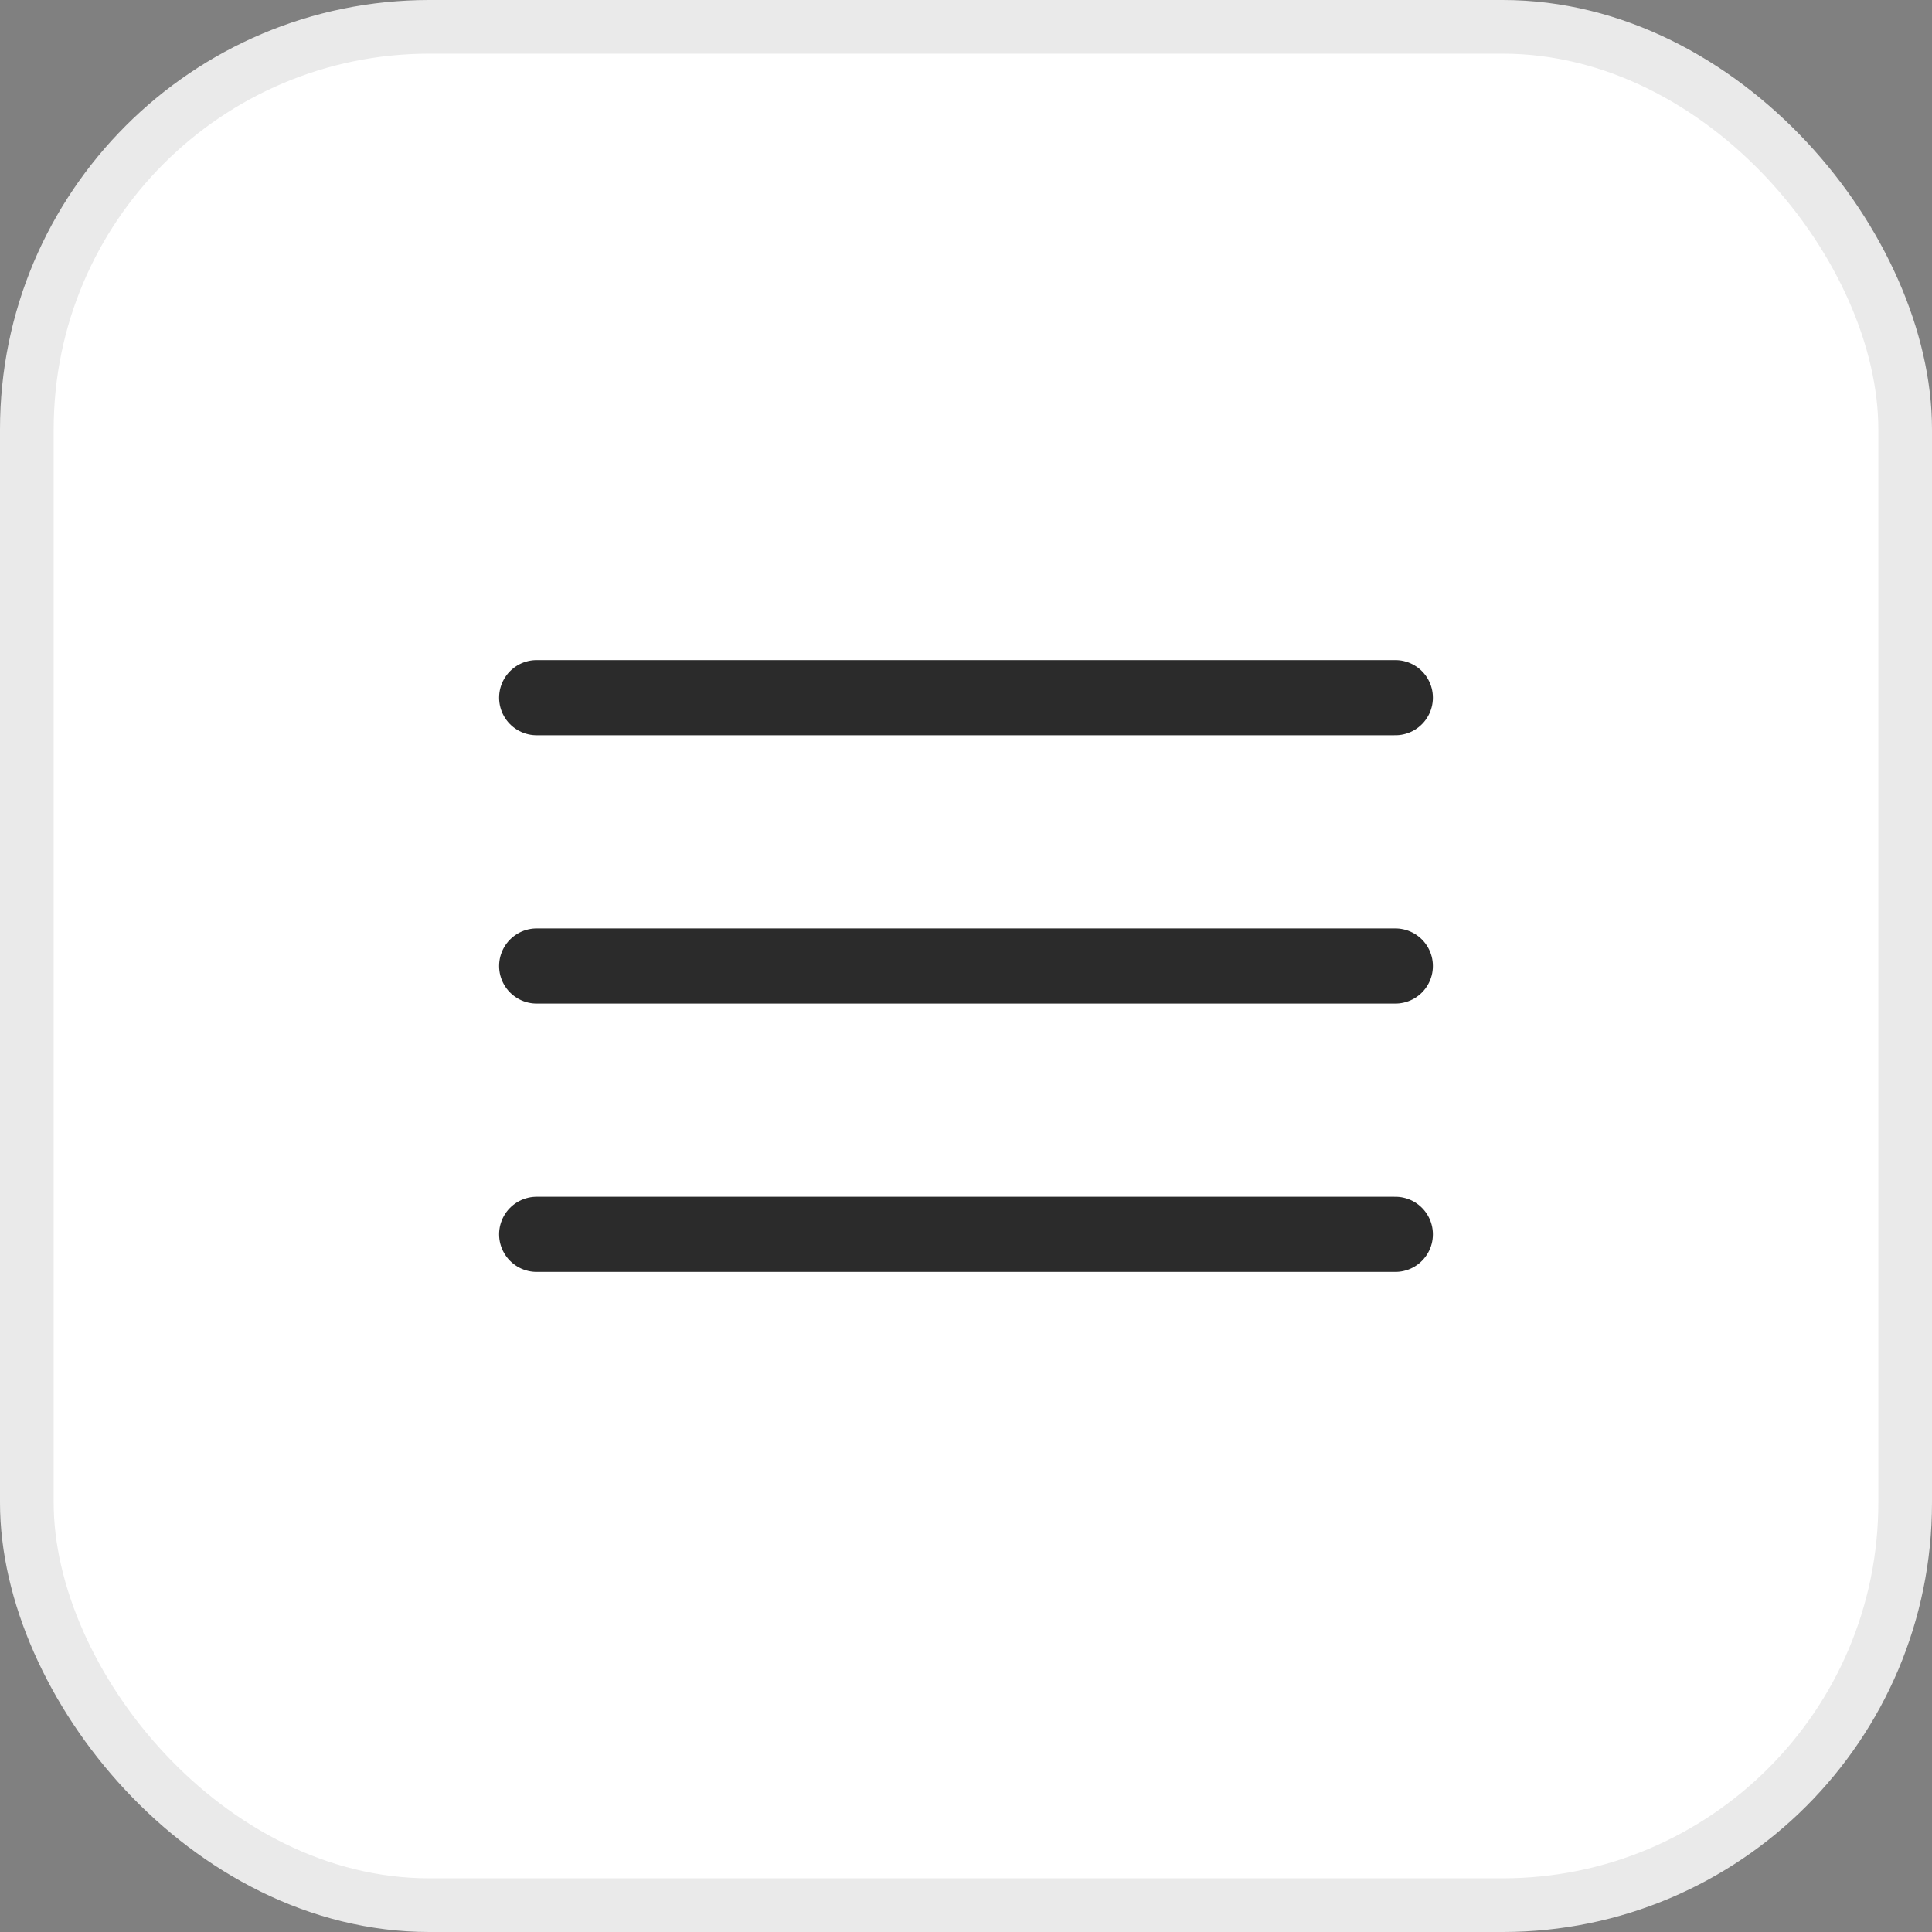
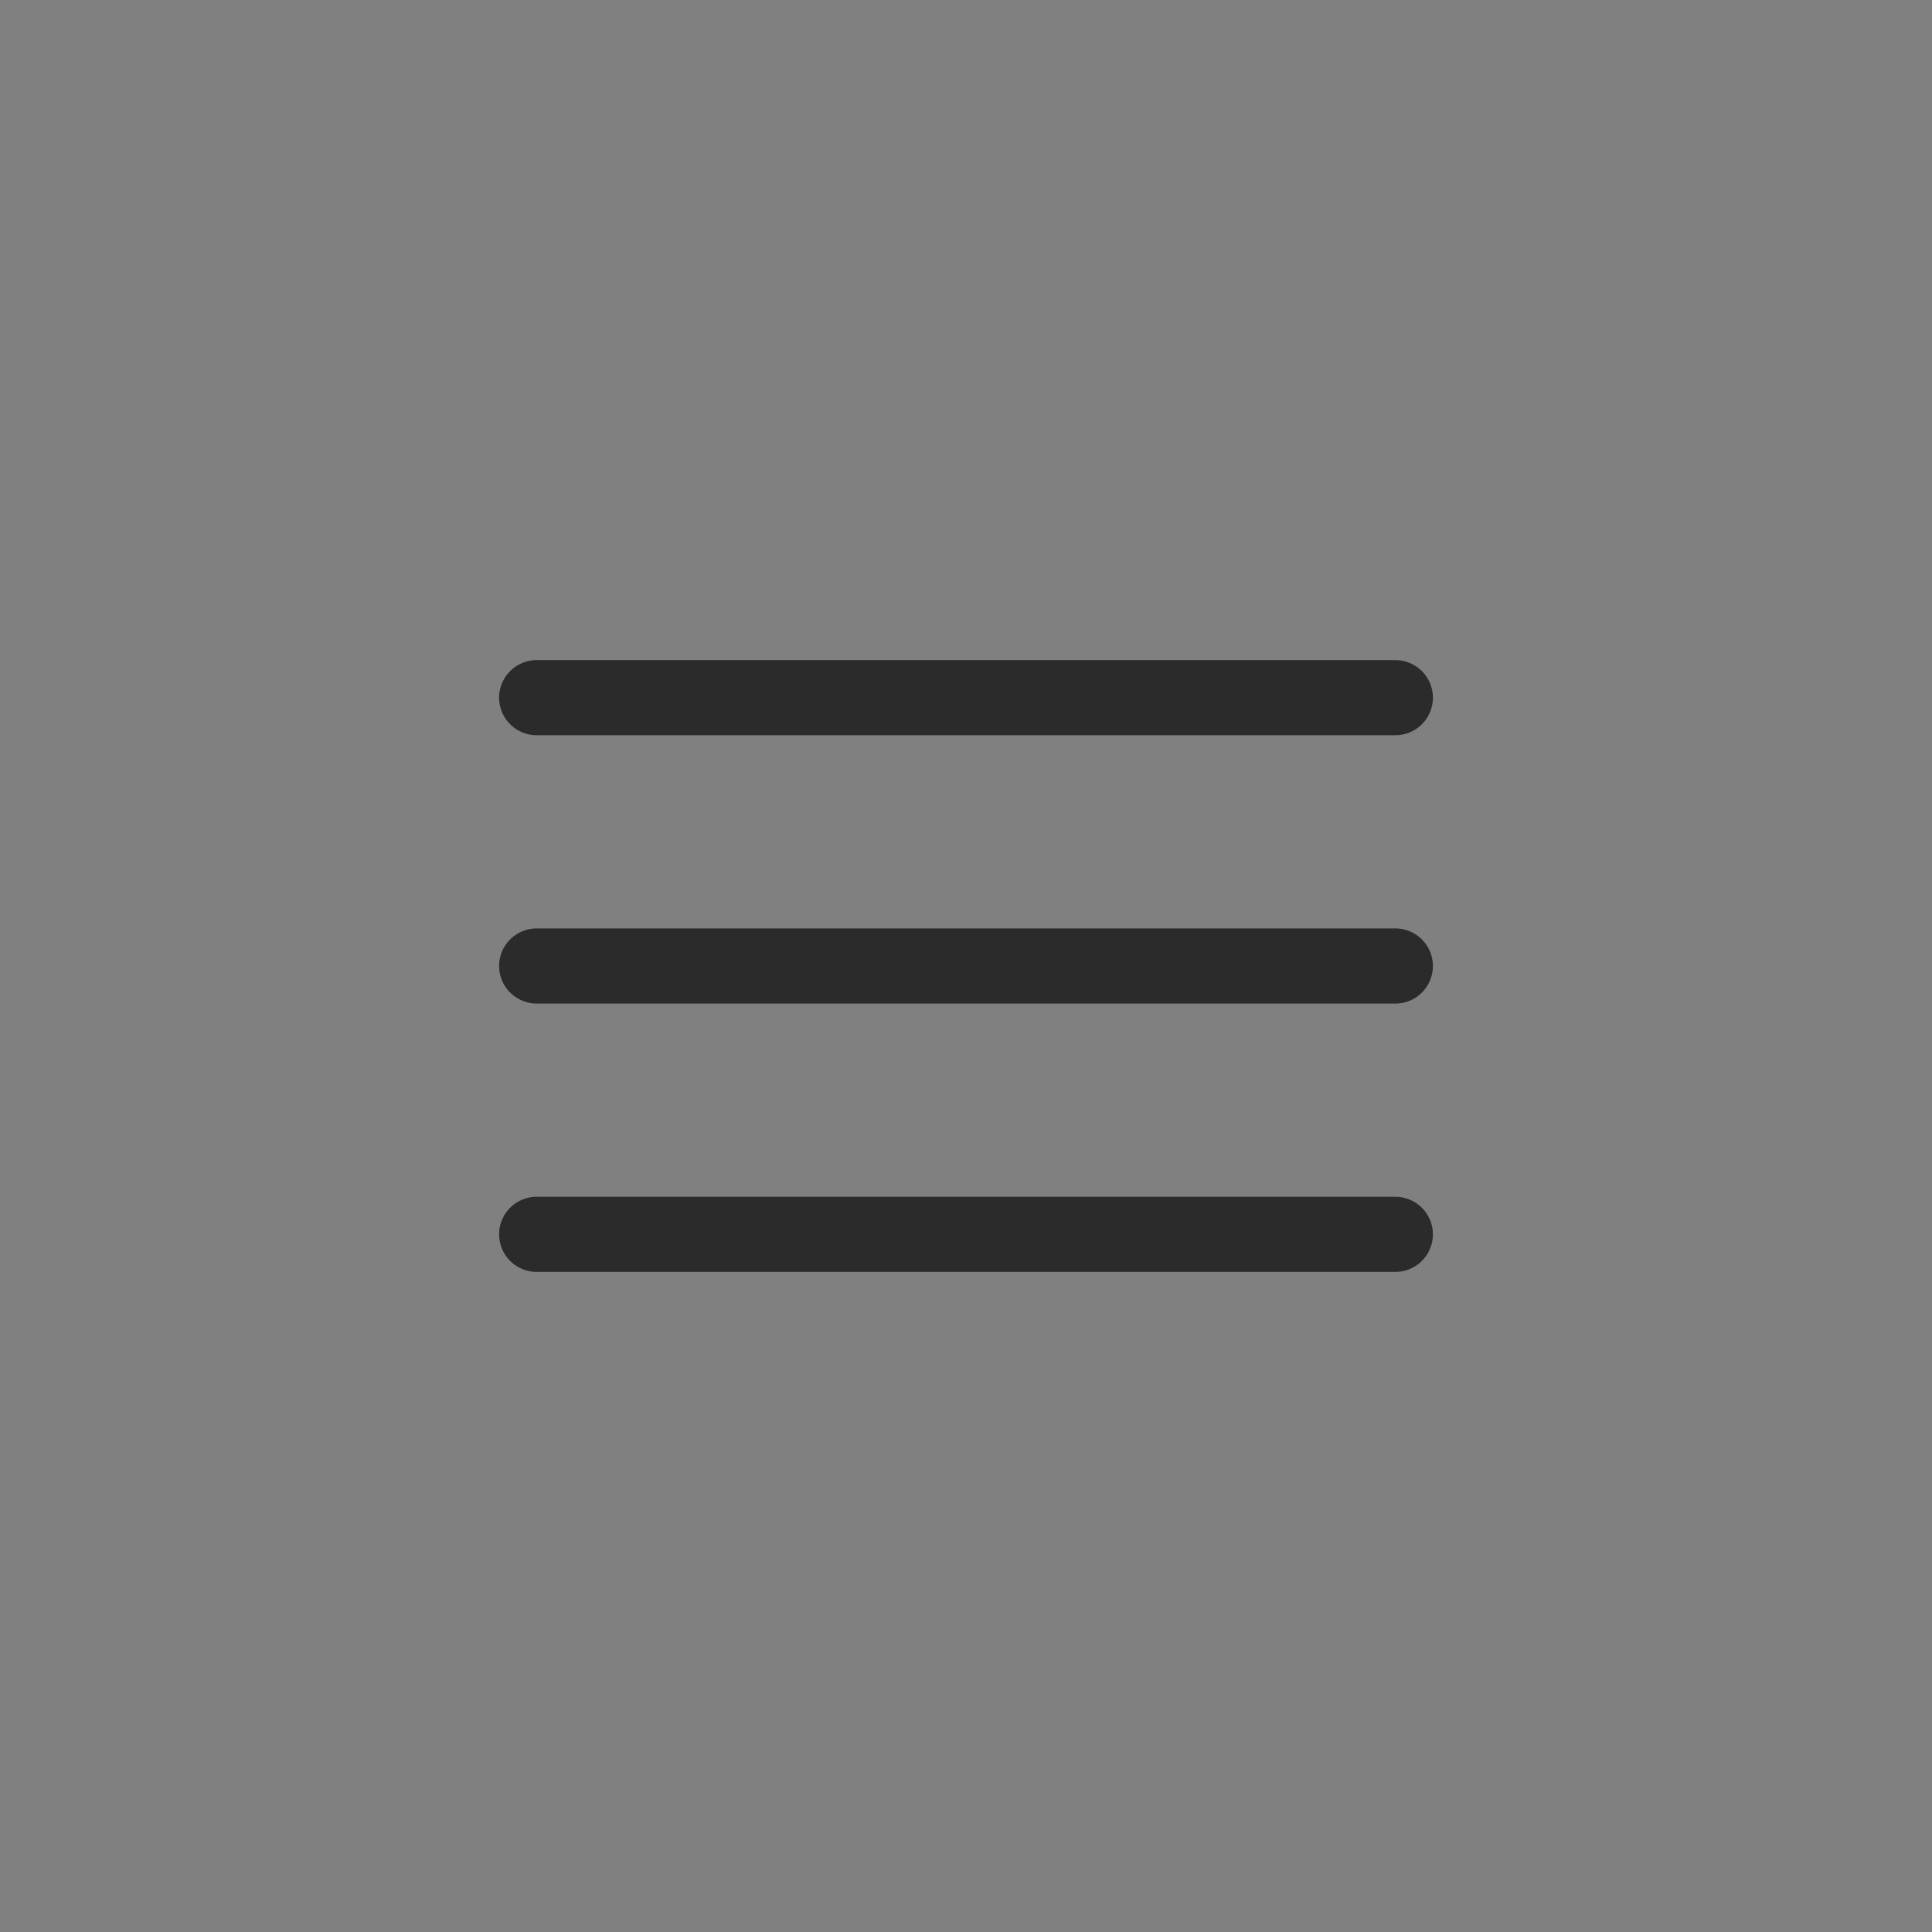
<svg xmlns="http://www.w3.org/2000/svg" width="36" height="36" viewBox="0 0 36 36" fill="none">
  <rect x="0" y="0" width="36" height="36" fill="#808080" stroke="none" />
-   <rect x="0.5" y="0.5" width="35" height="35" rx="7.5" fill="white" stroke="#EAEAEA" />
-   <path d="M10 13H26ZM10 18H26ZM10 23H26Z" fill="white" />
+   <path d="M10 13H26ZH26ZM10 23H26Z" fill="white" />
  <path d="M10 13H26M10 18H26M10 23H26" stroke="#2B2B2B" stroke-width="1.4" stroke-linecap="round" stroke-linejoin="round" />
</svg>